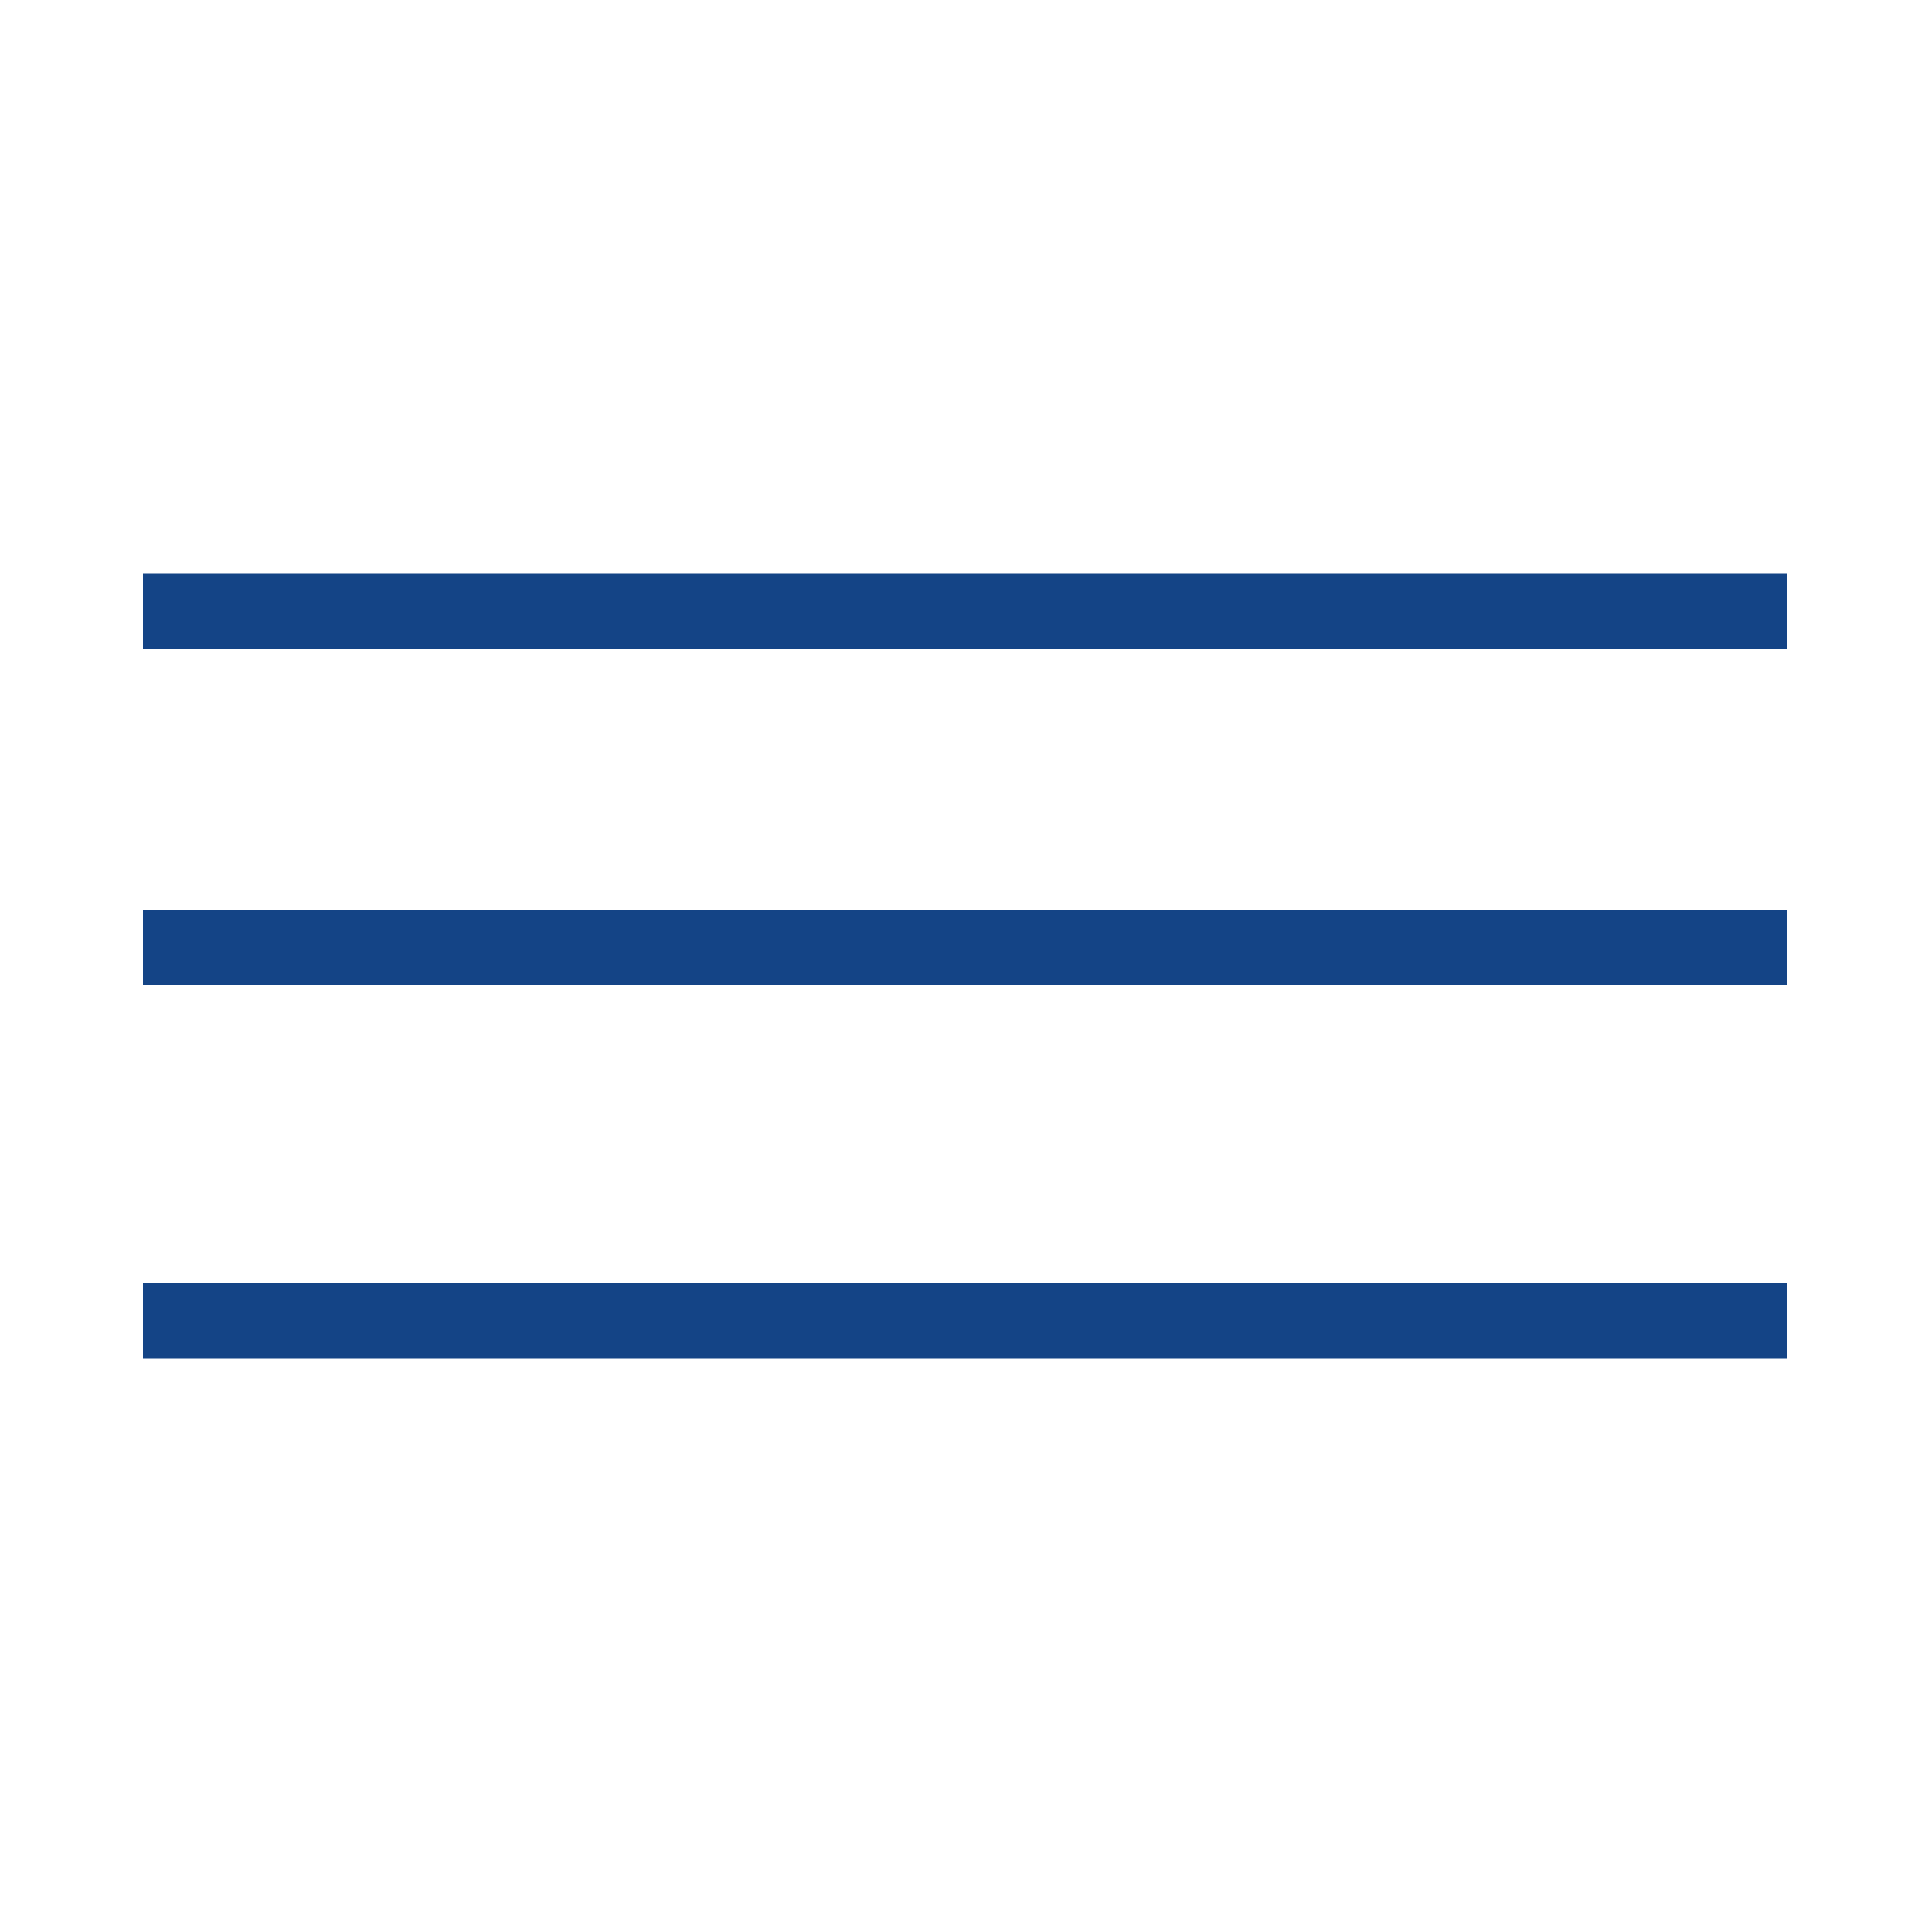
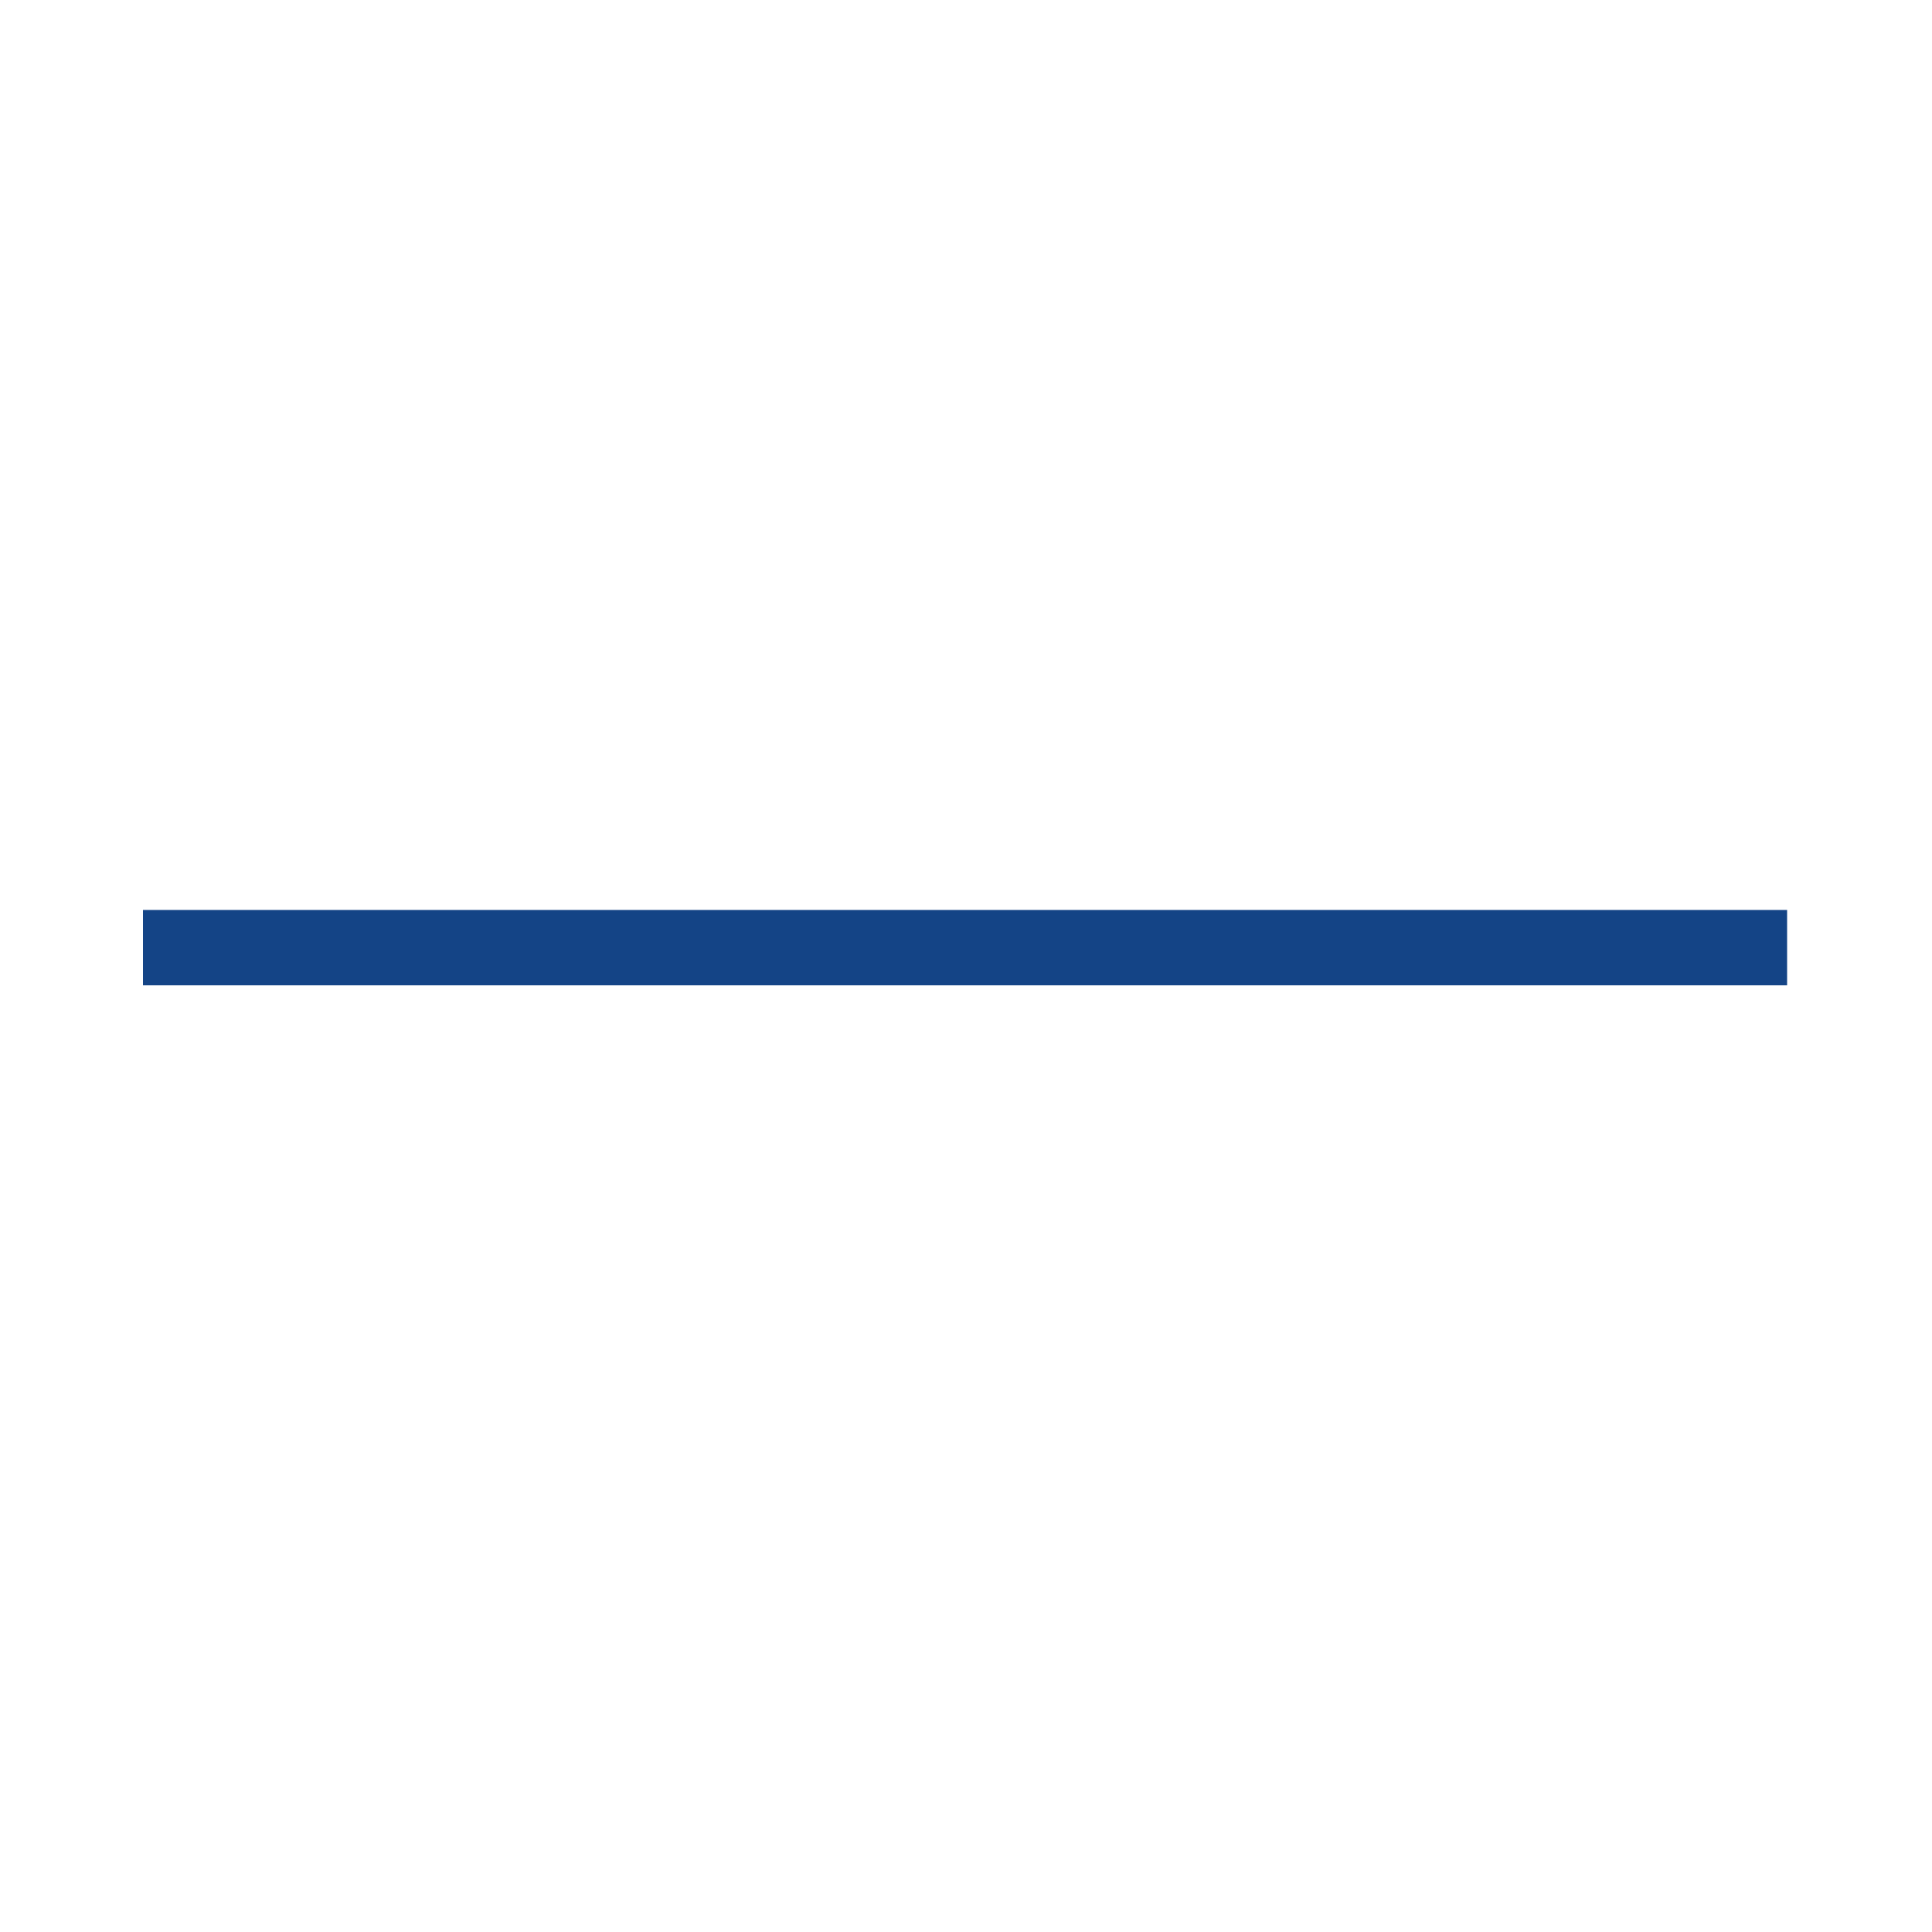
<svg xmlns="http://www.w3.org/2000/svg" version="1.1" id="Ebene_1" x="0px" y="0px" viewBox="0 0 100 100" style="enable-background:new 0 0 100 100;" xml:space="preserve">
  <style type="text/css">
	.st0{fill:#144486;}
</style>
  <rect x="192.2" y="55.7" class="st0" width="90.9" height="10.8" />
  <rect x="192.2" y="134.6" class="st0" width="90.9" height="10.8" />
-   <rect x="192.2" y="114.9" class="st0" width="90.9" height="10.8" />
-   <rect x="192.2" y="75.4" class="st0" width="90.9" height="10.8" />
-   <rect x="192.2" y="95.1" class="st0" width="90.9" height="10.8" />
-   <rect x="7.4" y="29.7" class="st0" width="85.1" height="3.9" />
  <rect x="7.4" y="47.1" class="st0" width="85.1" height="3.9" />
-   <rect x="7.4" y="66.4" class="st0" width="85.1" height="3.9" />
</svg>